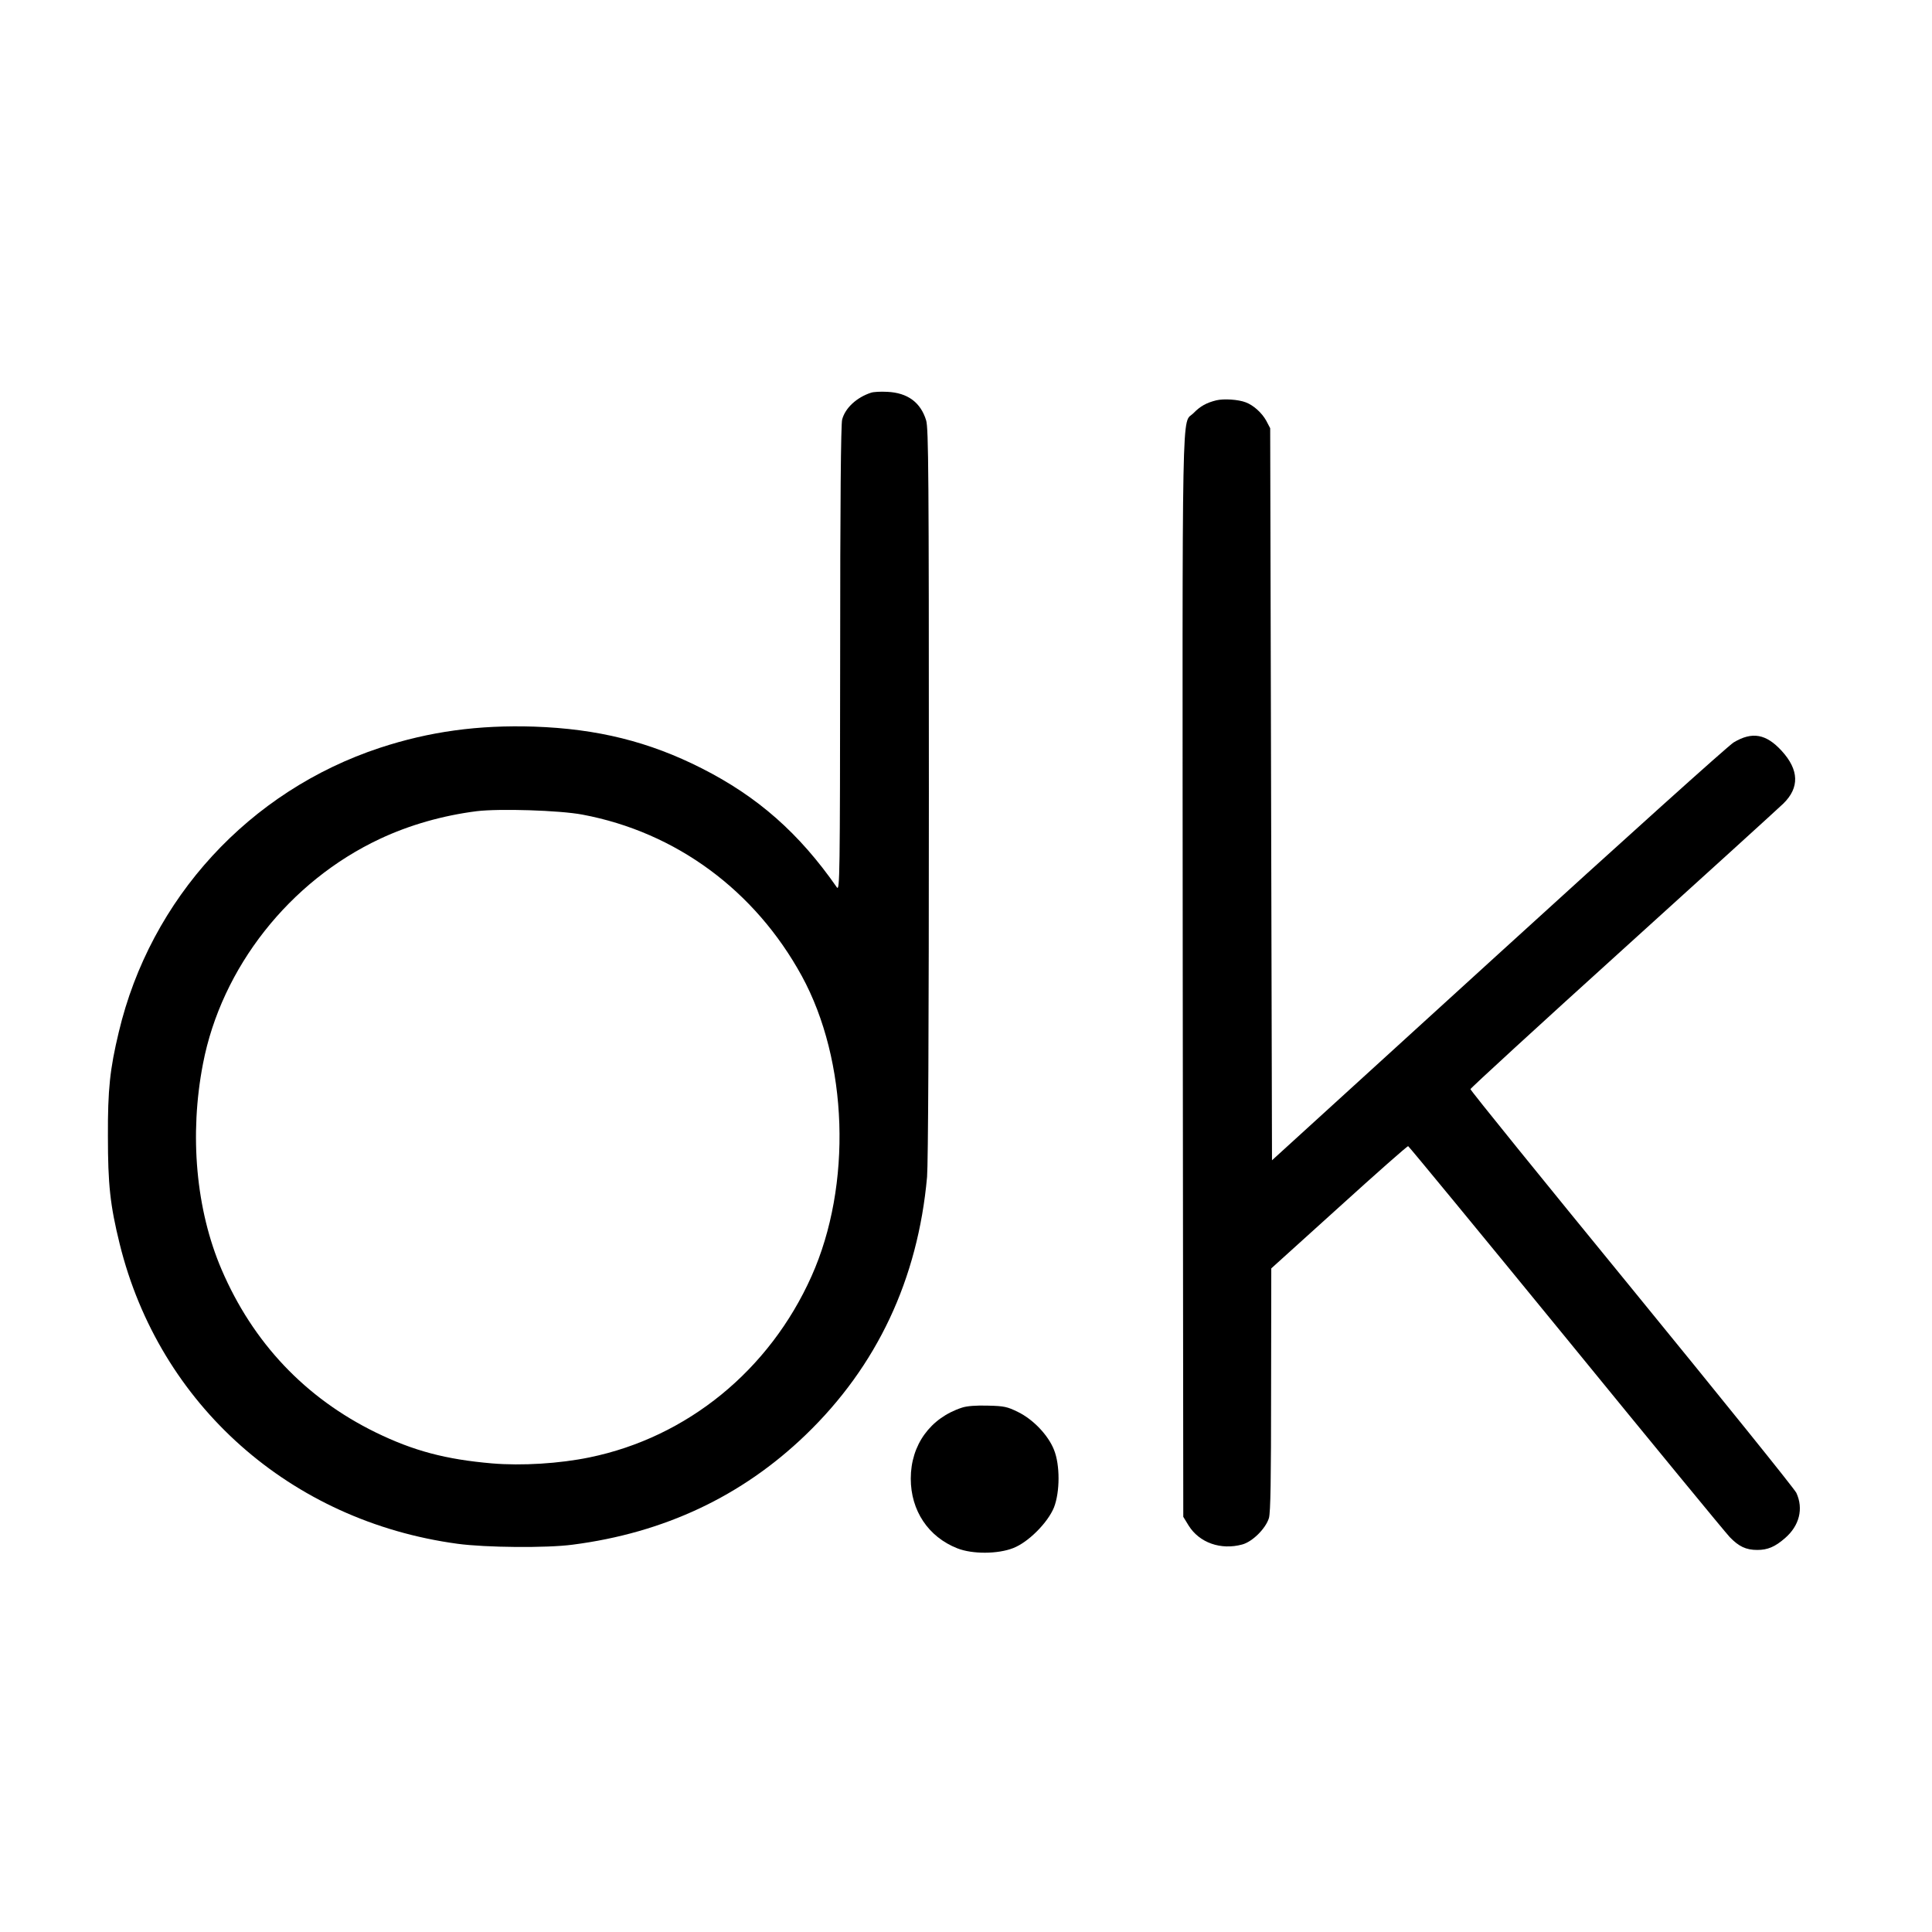
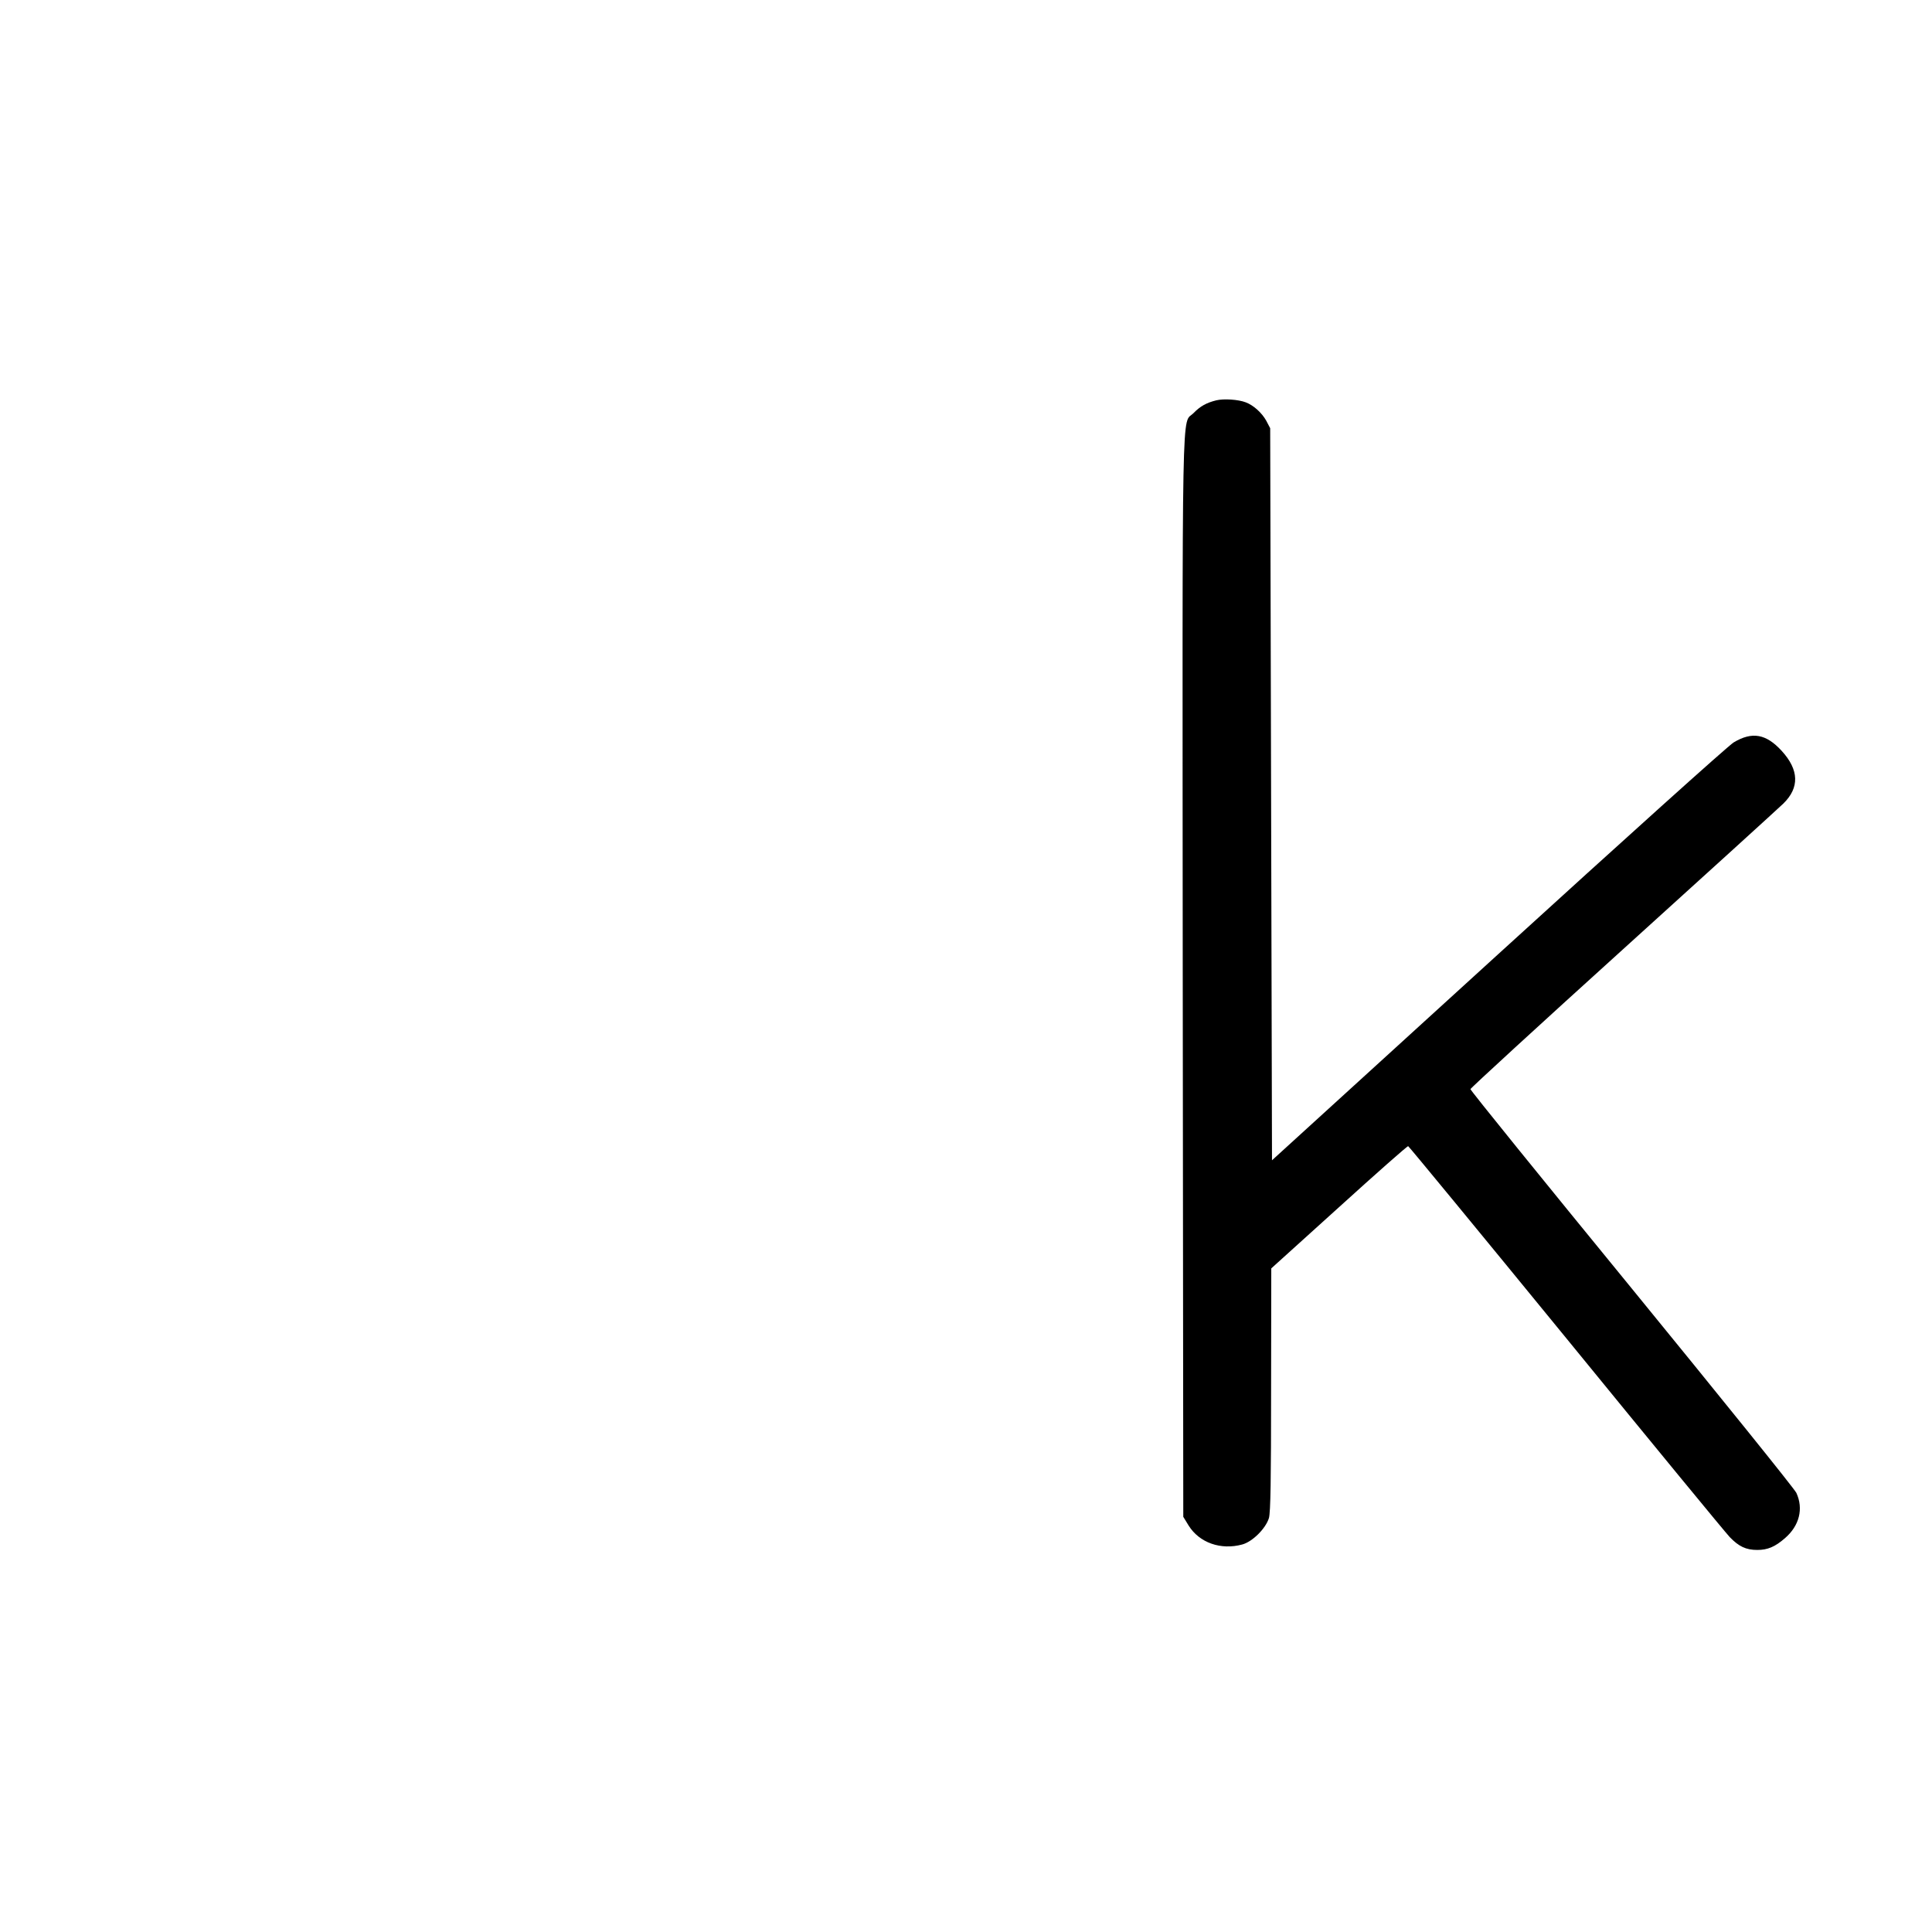
<svg xmlns="http://www.w3.org/2000/svg" version="1.0" width="1067pt" height="1067pt" viewBox="0 0 1067 1067" preserveAspectRatio="xMidYMid meet">
  <g transform="translate(0,1067) scale(0.1,-0.1)" fill="#000000" stroke="none">
-     <path d="M4810 8501 c-79 -26 -142 -84 -159 -148 -7 -26 -11 -459 -11 -1323 -1 -1197 -2 -1283 -18 -1261 -208 299 -437 501 -747 658 -290 147 -576 218 -925 230 -308 10 -578 -27 -852 -117 -721 -238 -1267 -832 -1442 -1570 -49 -204 -61 -317 -60 -575 0 -266 12 -380 65 -595 219 -888 943 -1531 1866 -1656 155 -21 492 -24 635 -5 505 65 935 267 1287 606 394 379 620 859 671 1425 6 75 10 820 10 2121 0 1768 -2 2011 -15 2057 -30 99 -102 153 -215 158 -36 2 -76 0 -90 -5z m-1593 -2330 c516 -97 952 -418 1211 -891 256 -469 279 -1155 54 -1658 -232 -519 -686 -890 -1227 -1001 -165 -34 -373 -47 -538 -33 -255 22 -433 69 -642 171 -390 191 -678 496 -851 899 -142 331 -179 744 -103 1137 102 531 478 1008 977 1242 164 77 347 129 535 153 125 15 457 5 584 -19z" />
-     <path d="M6717 8459 c-53 -13 -88 -32 -125 -70 -67 -69 -62 186 -60 -3110 l3 -2986 30 -49 c59 -94 177 -136 295 -104 57 15 130 88 148 146 9 31 12 210 12 710 l1 669 374 338 c205 186 377 338 382 337 4 -1 396 -477 871 -1058 475 -582 882 -1077 905 -1101 50 -52 90 -71 152 -71 57 0 98 17 153 65 80 69 103 163 63 250 -10 22 -420 530 -910 1130 -490 599 -891 1094 -890 1100 0 5 378 352 840 770 462 418 861 781 888 807 90 88 87 186 -9 291 -86 94 -163 108 -265 47 -28 -16 -612 -542 -1300 -1169 l-1250 -1139 -5 2022 -5 2021 -22 42 c-24 43 -70 85 -113 101 -41 16 -122 21 -163 11z" />
-     <path d="M5313 2896 c-175 -57 -283 -206 -283 -392 0 -177 97 -322 257 -385 83 -33 224 -32 308 1 84 32 192 141 226 225 33 85 34 234 0 318 -32 81 -115 168 -199 209 -59 29 -76 33 -166 35 -65 2 -116 -2 -143 -11z" />
+     <path d="M6717 8459 c-53 -13 -88 -32 -125 -70 -67 -69 -62 186 -60 -3110 l3 -2986 30 -49 c59 -94 177 -136 295 -104 57 15 130 88 148 146 9 31 12 210 12 710 l1 669 374 338 c205 186 377 338 382 337 4 -1 396 -477 871 -1058 475 -582 882 -1077 905 -1101 50 -52 90 -71 152 -71 57 0 98 17 153 65 80 69 103 163 63 250 -10 22 -420 530 -910 1130 -490 599 -891 1094 -890 1100 0 5 378 352 840 770 462 418 861 781 888 807 90 88 87 186 -9 291 -86 94 -163 108 -265 47 -28 -16 -612 -542 -1300 -1169 l-1250 -1139 -5 2022 -5 2021 -22 42 c-24 43 -70 85 -113 101 -41 16 -122 21 -163 11" />
  </g>
</svg>